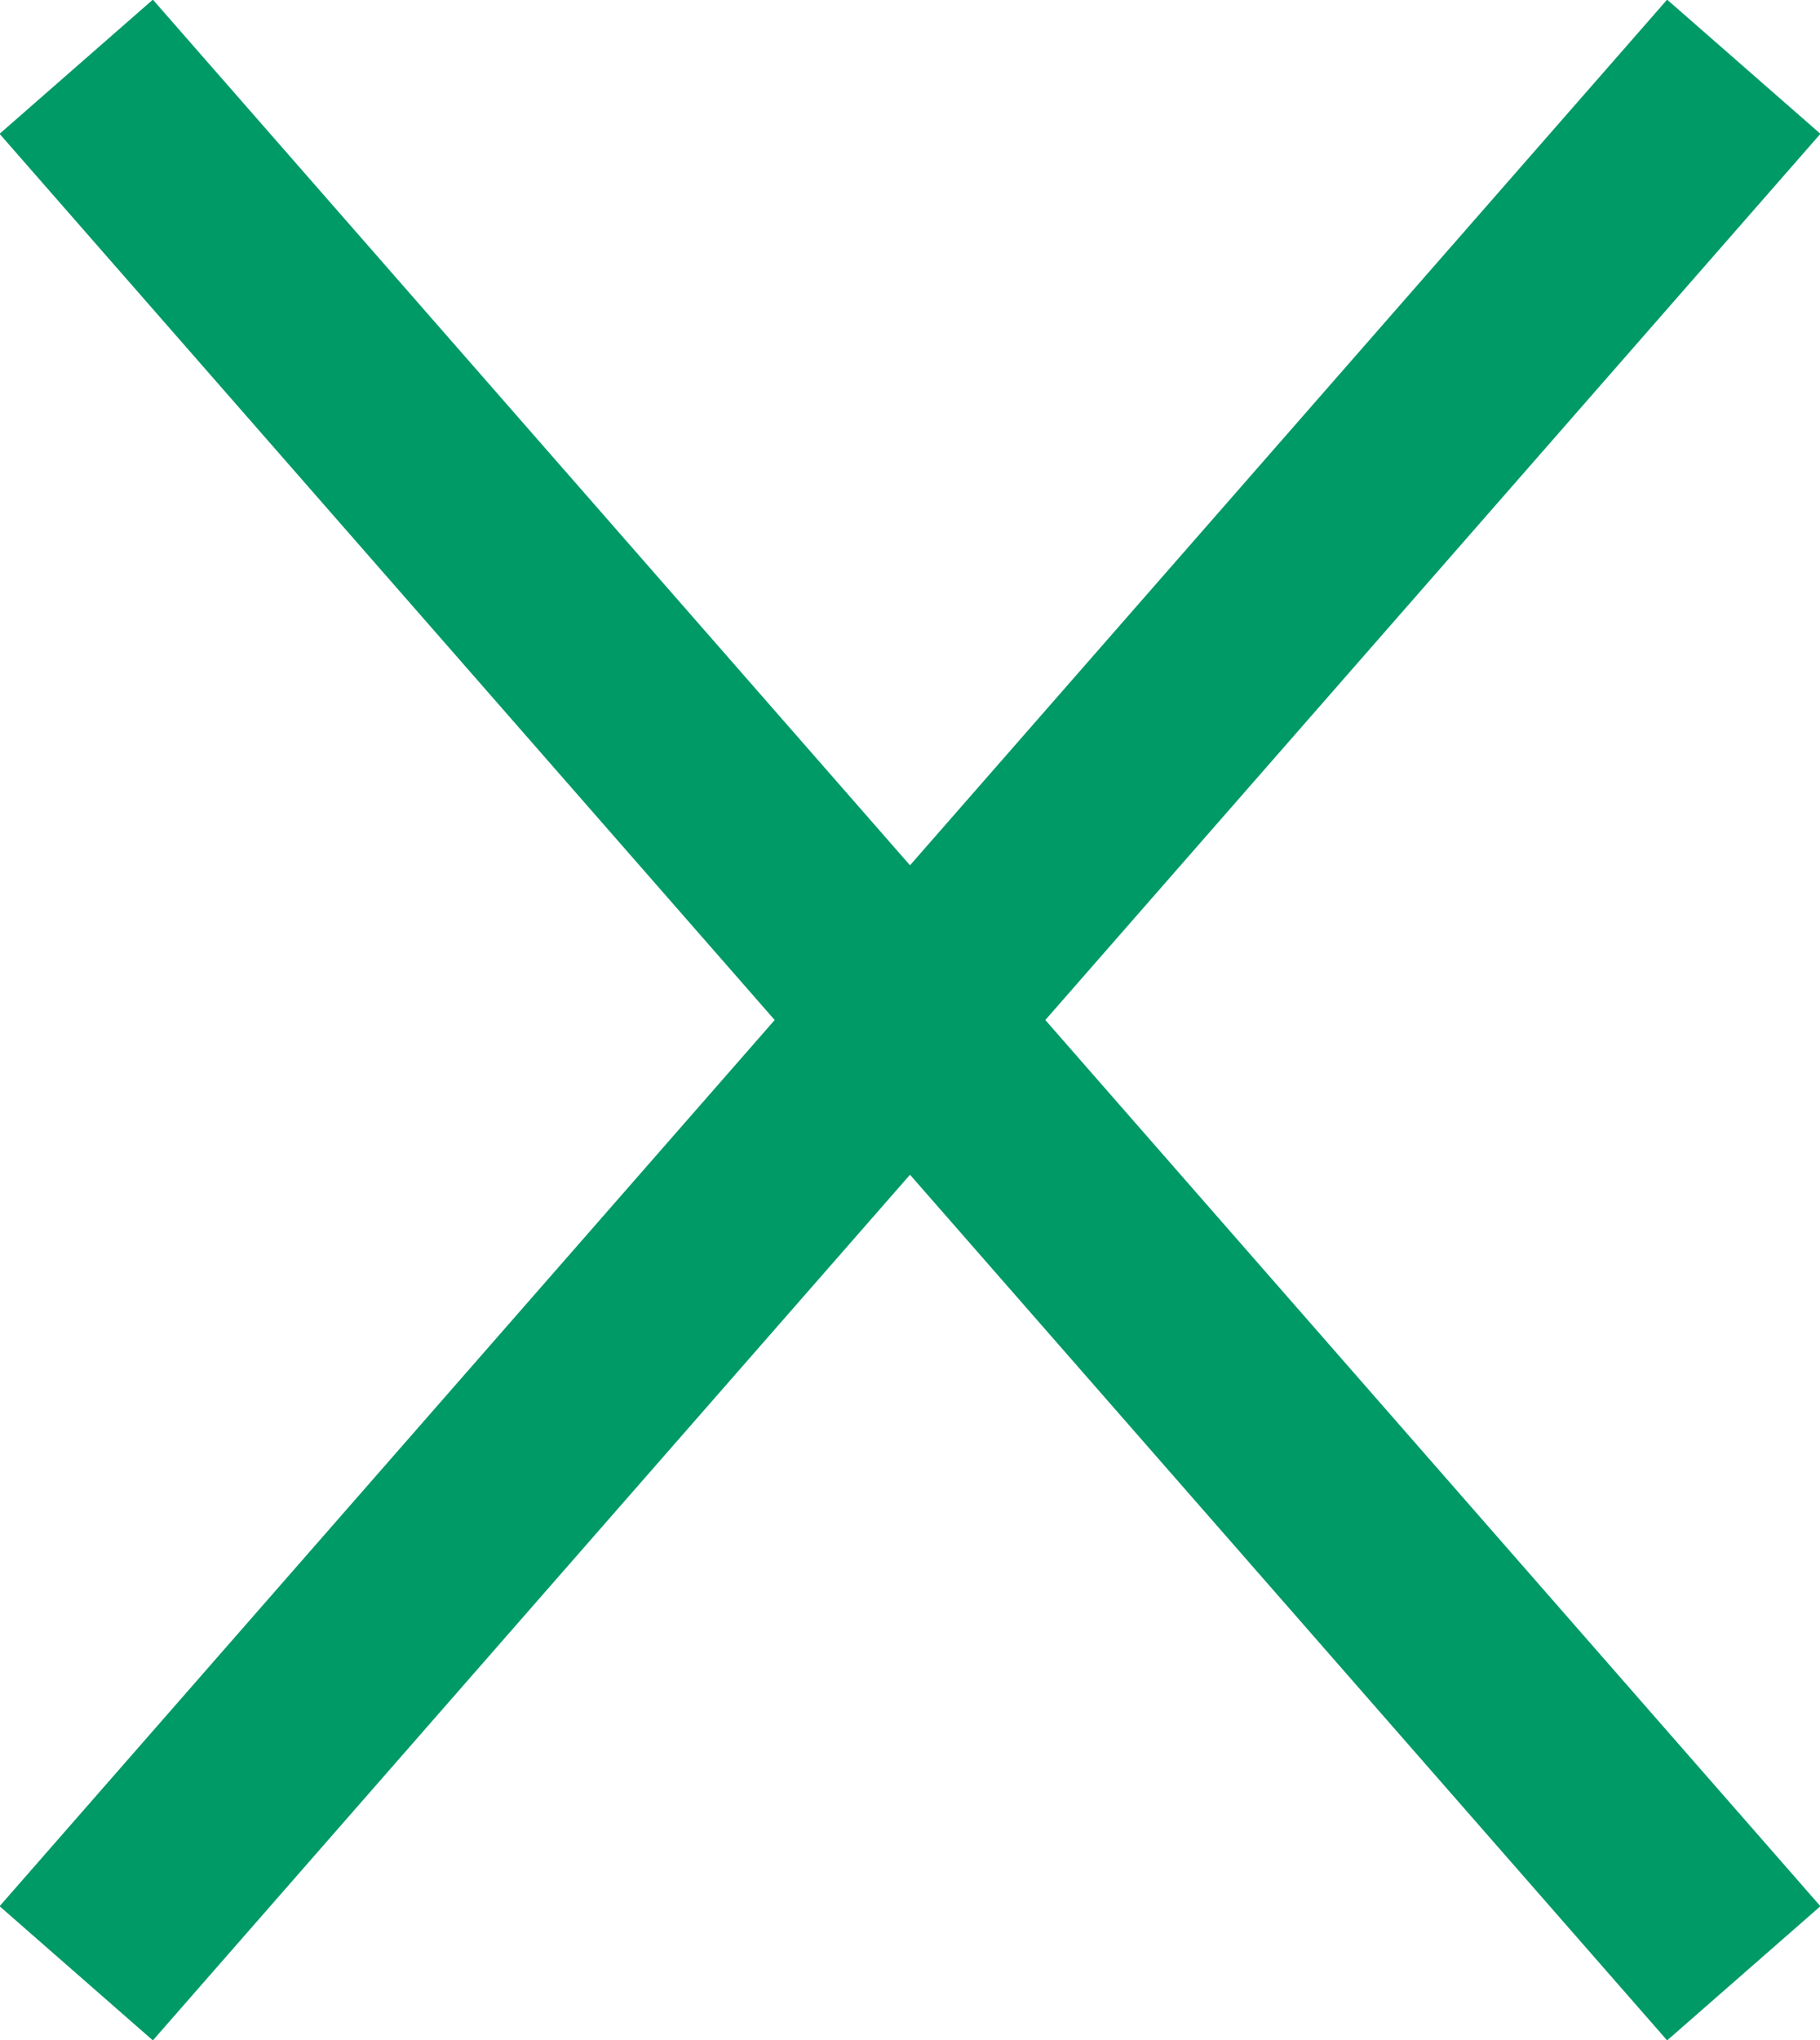
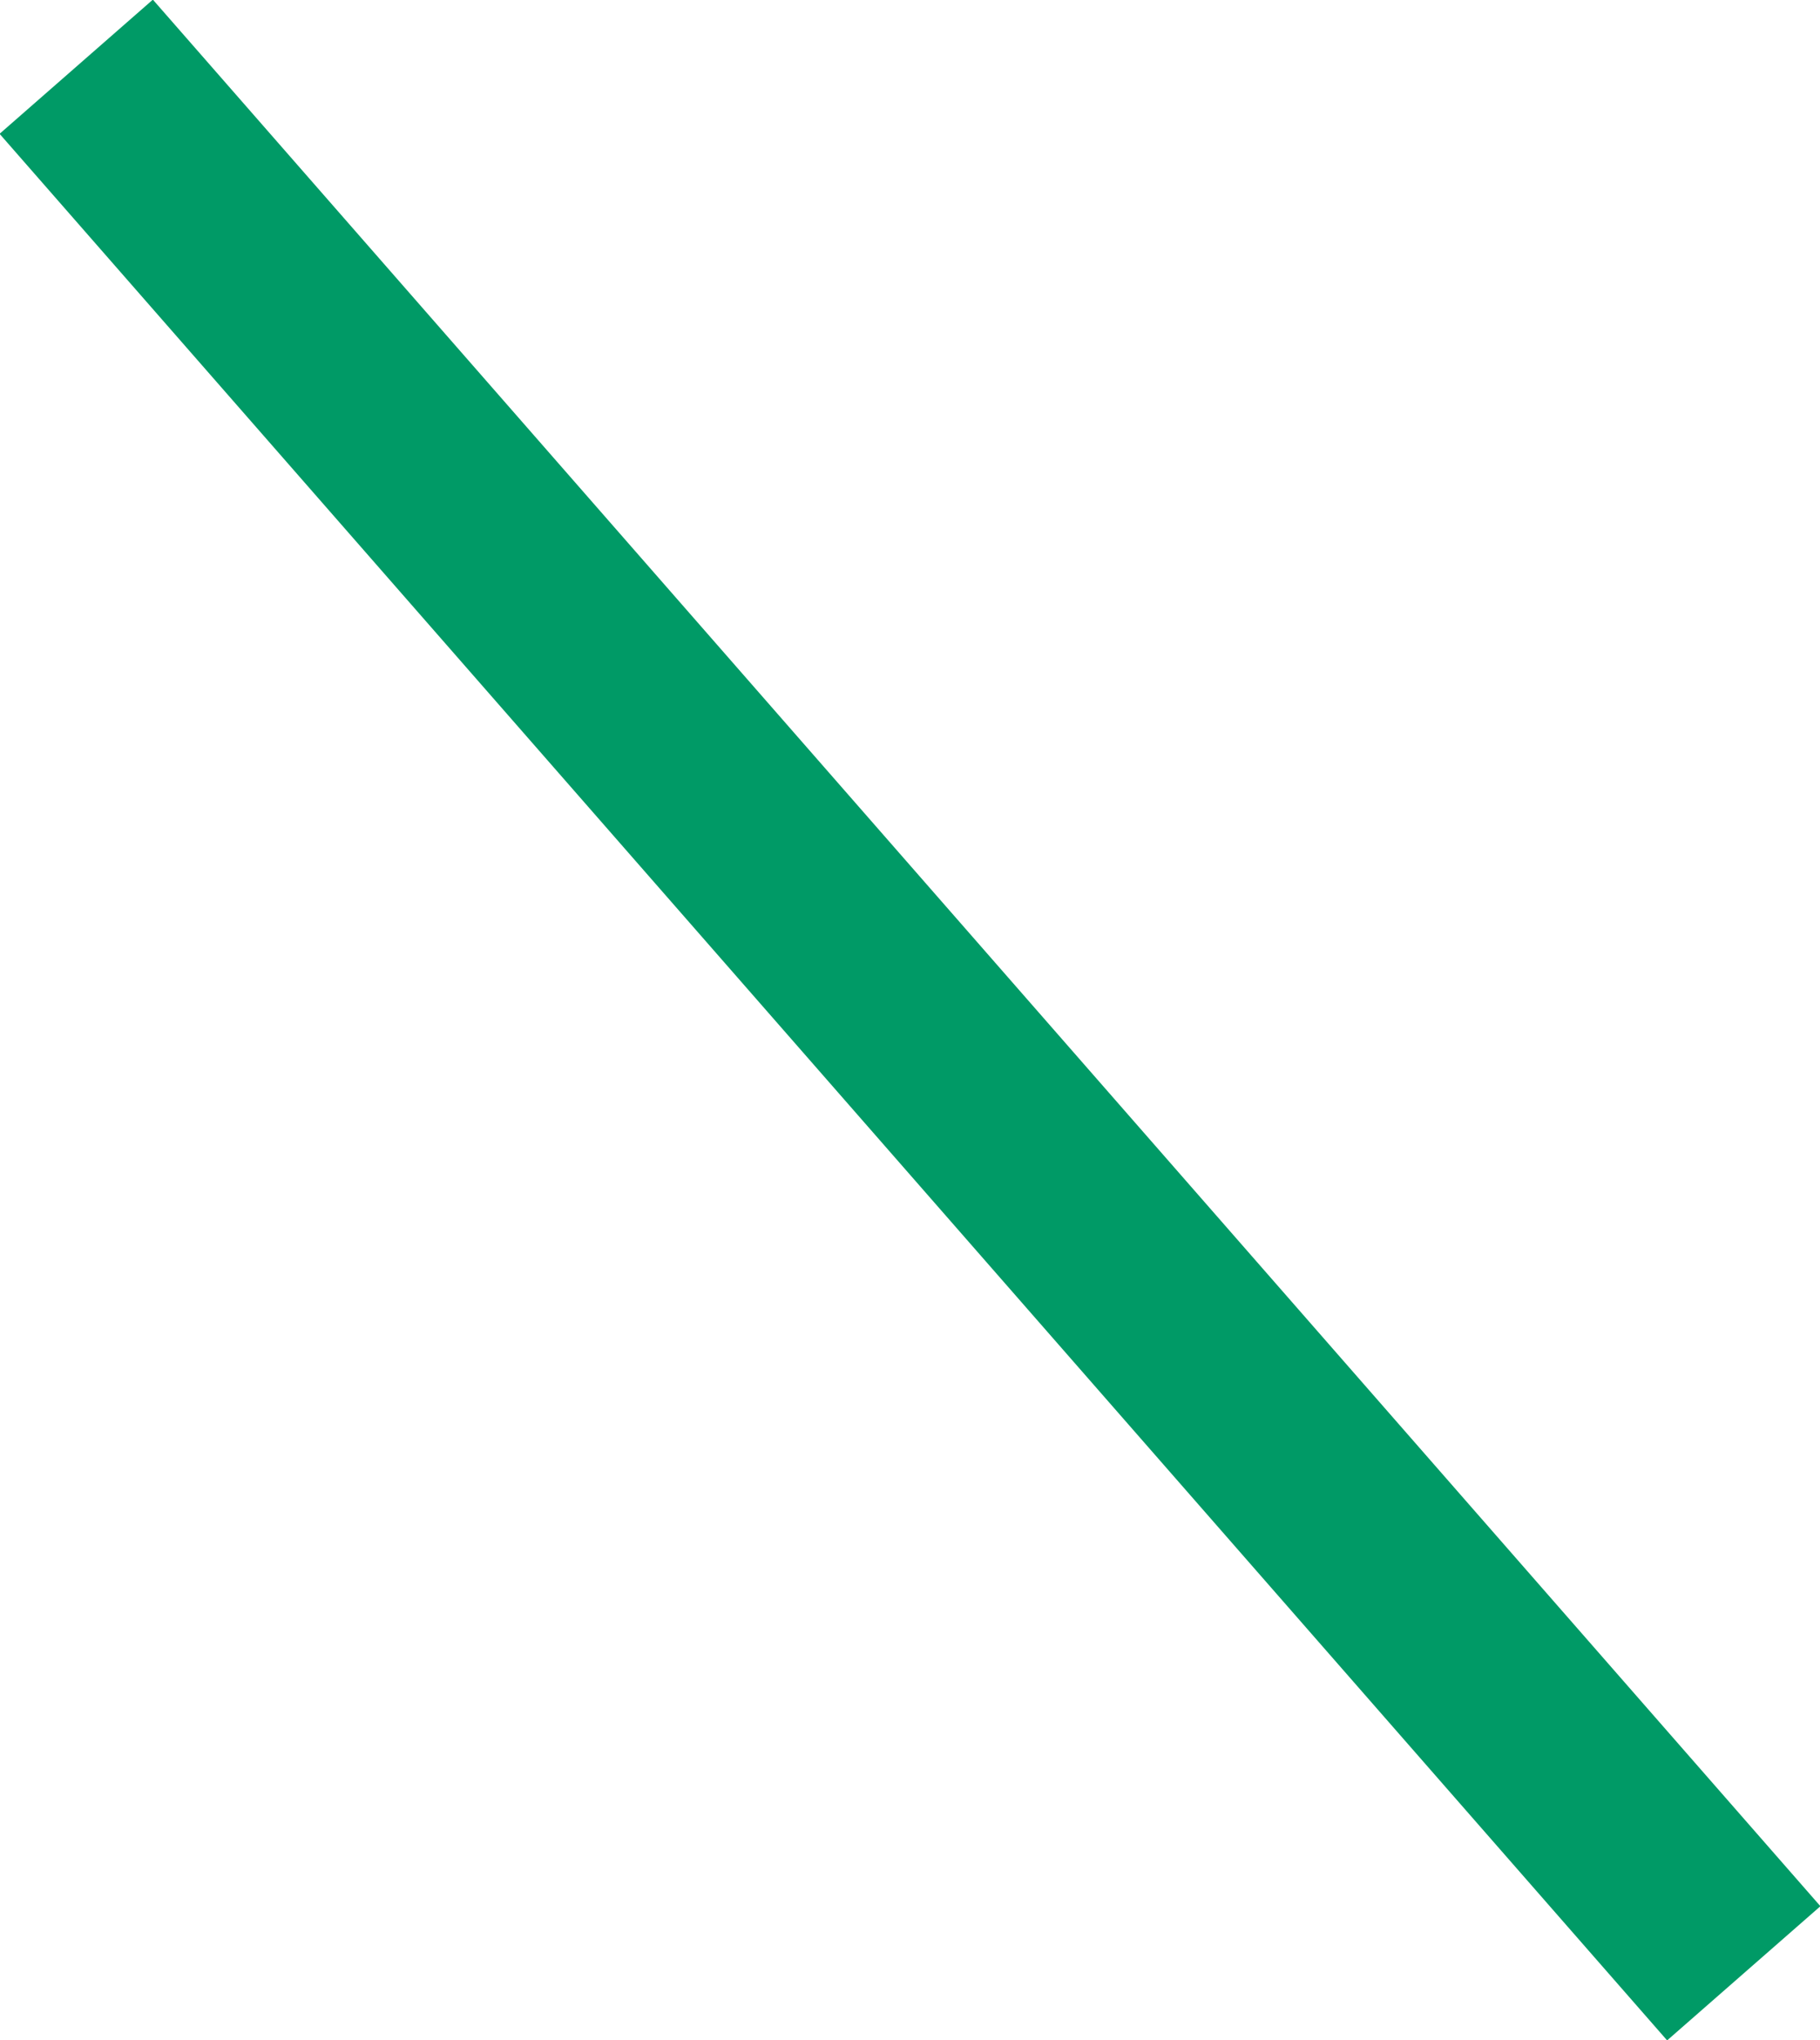
<svg xmlns="http://www.w3.org/2000/svg" id="_レイヤー_2" data-name="レイヤー 2" width="15.28" height="17.12" viewBox="0 0 15.28 17.12">
  <defs>
    <style>
      .cls-1 {
        fill: none;
        stroke: #009a66;
        stroke-miterlimit: 10;
        stroke-width: 1.71px;
      }
    </style>
  </defs>
  <g id="_1.2.3のpopup" data-name="1.2.3のpopup">
    <g>
      <line class="cls-1" x1=".64" y1=".56" x2="14.64" y2="16.56" />
-       <line class="cls-1" x1="14.64" y1=".56" x2=".64" y2="16.56" />
    </g>
  </g>
</svg>